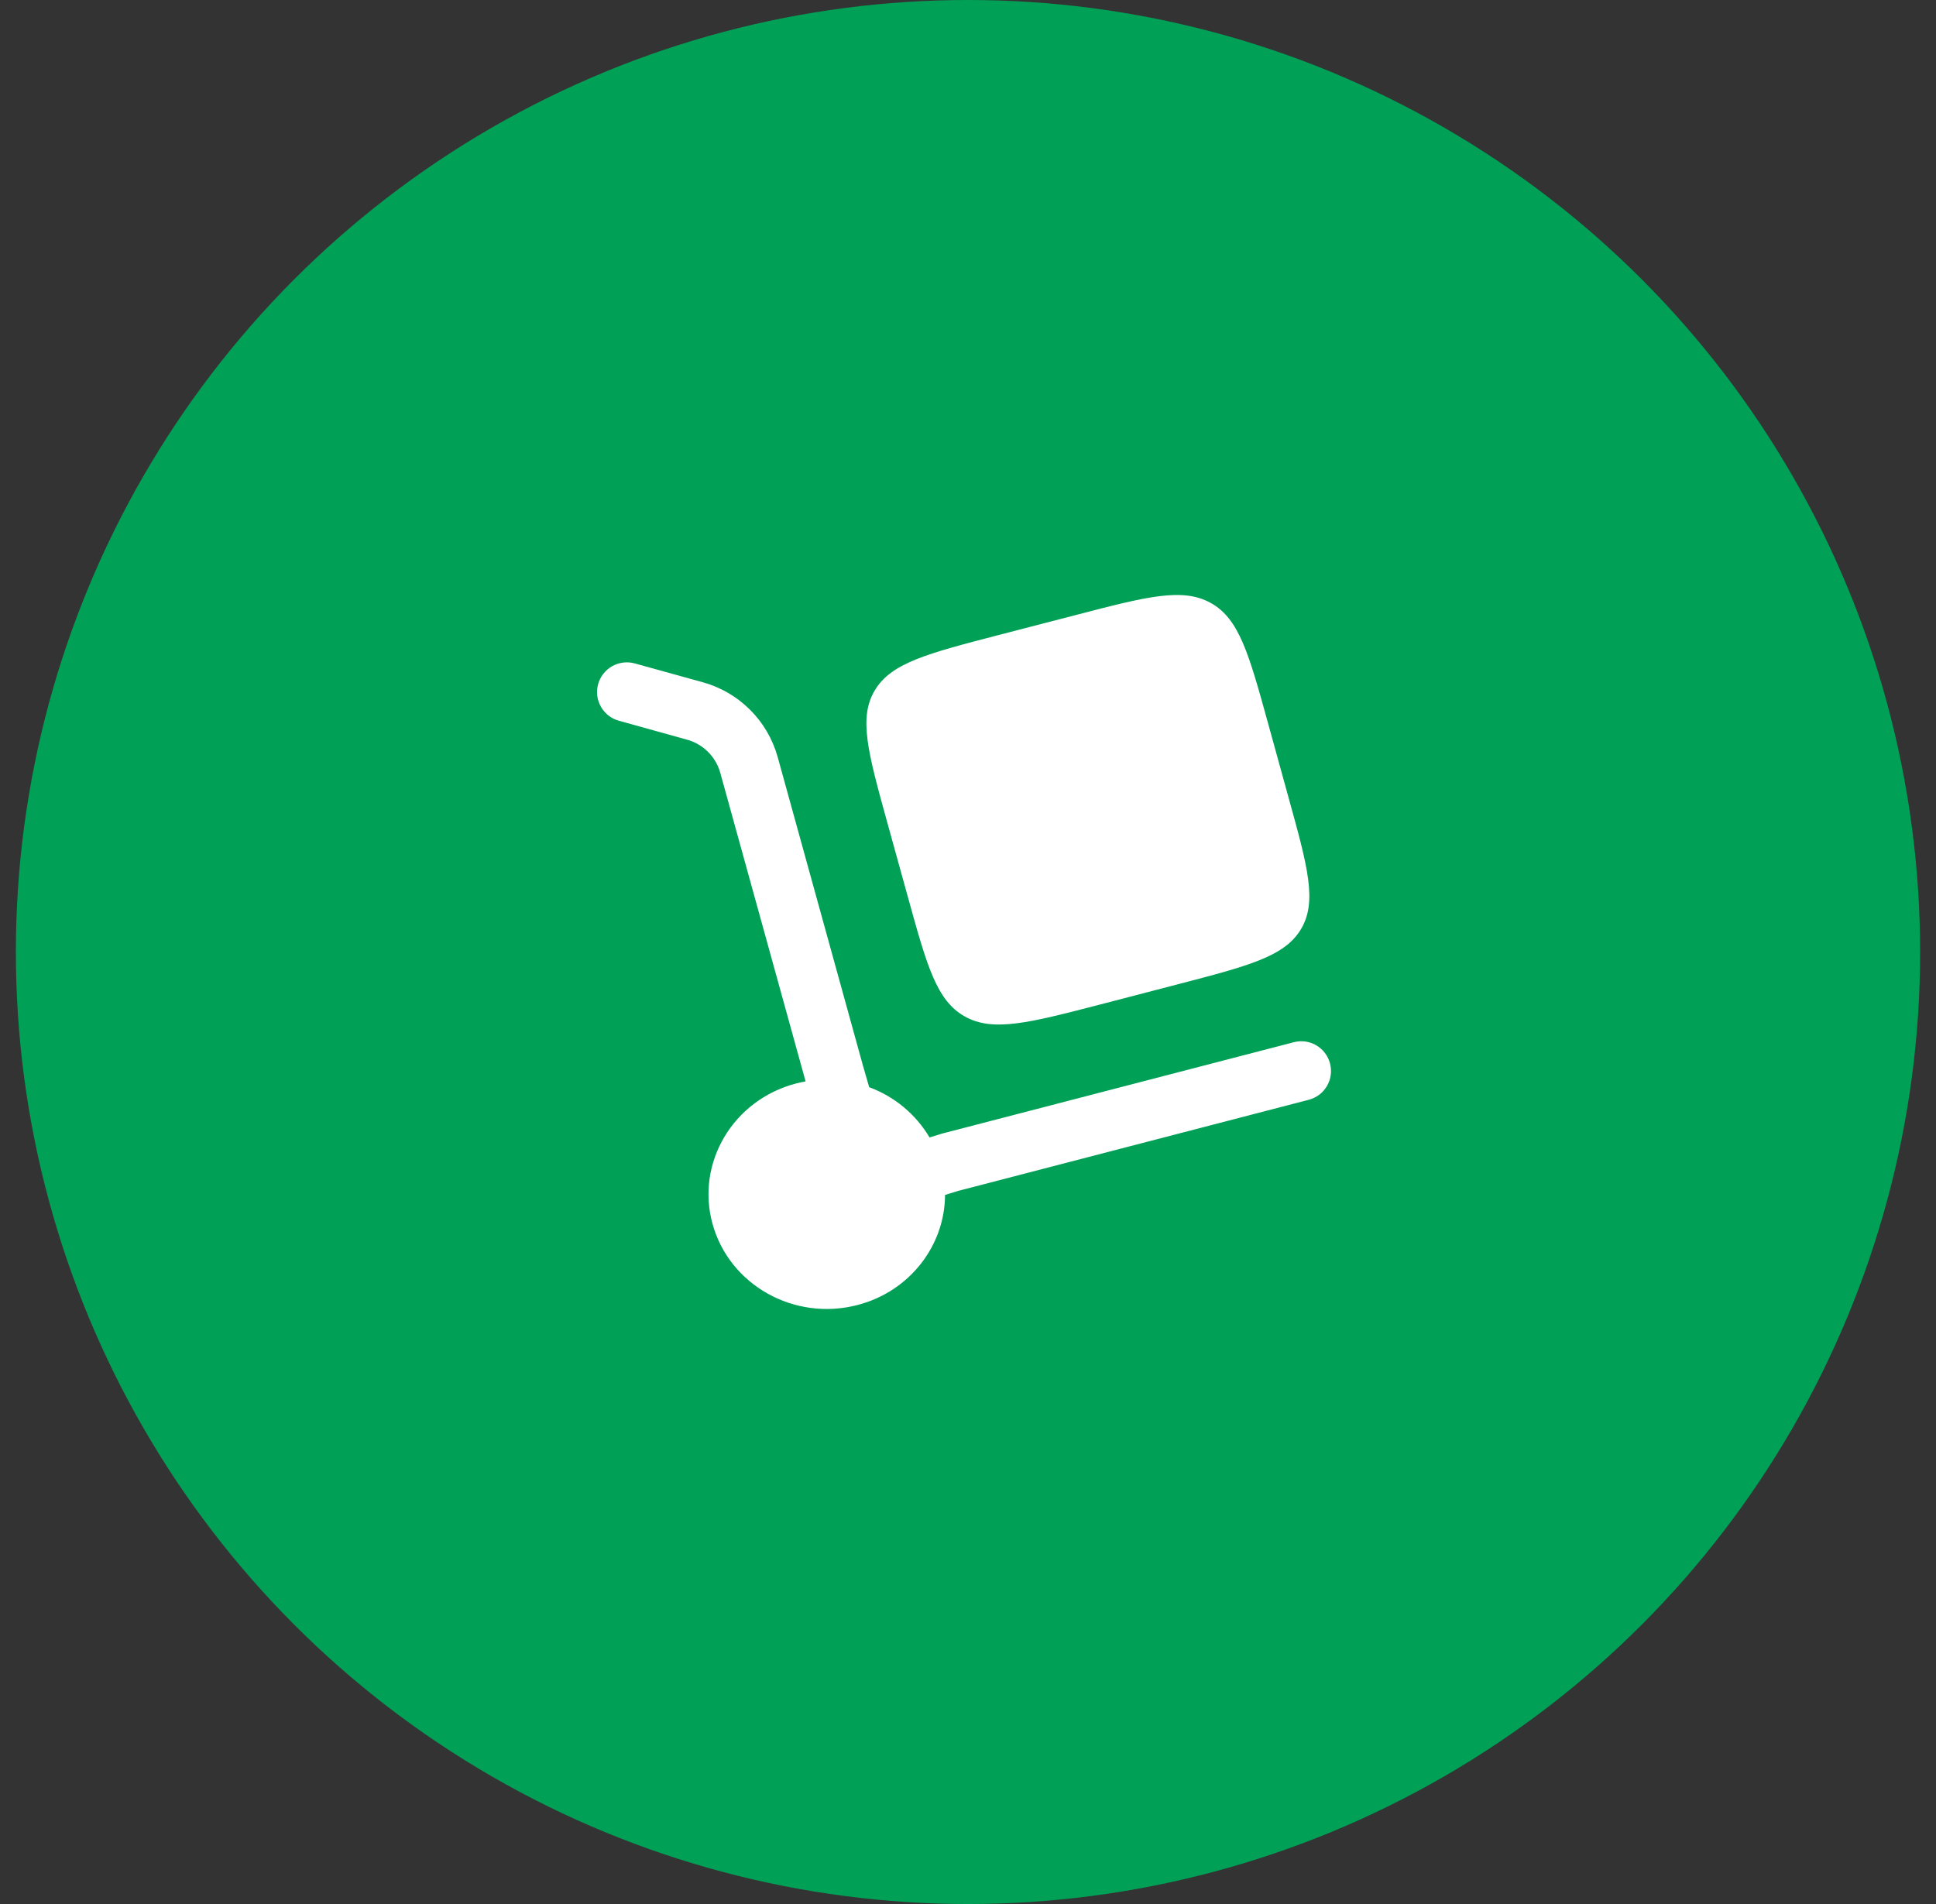
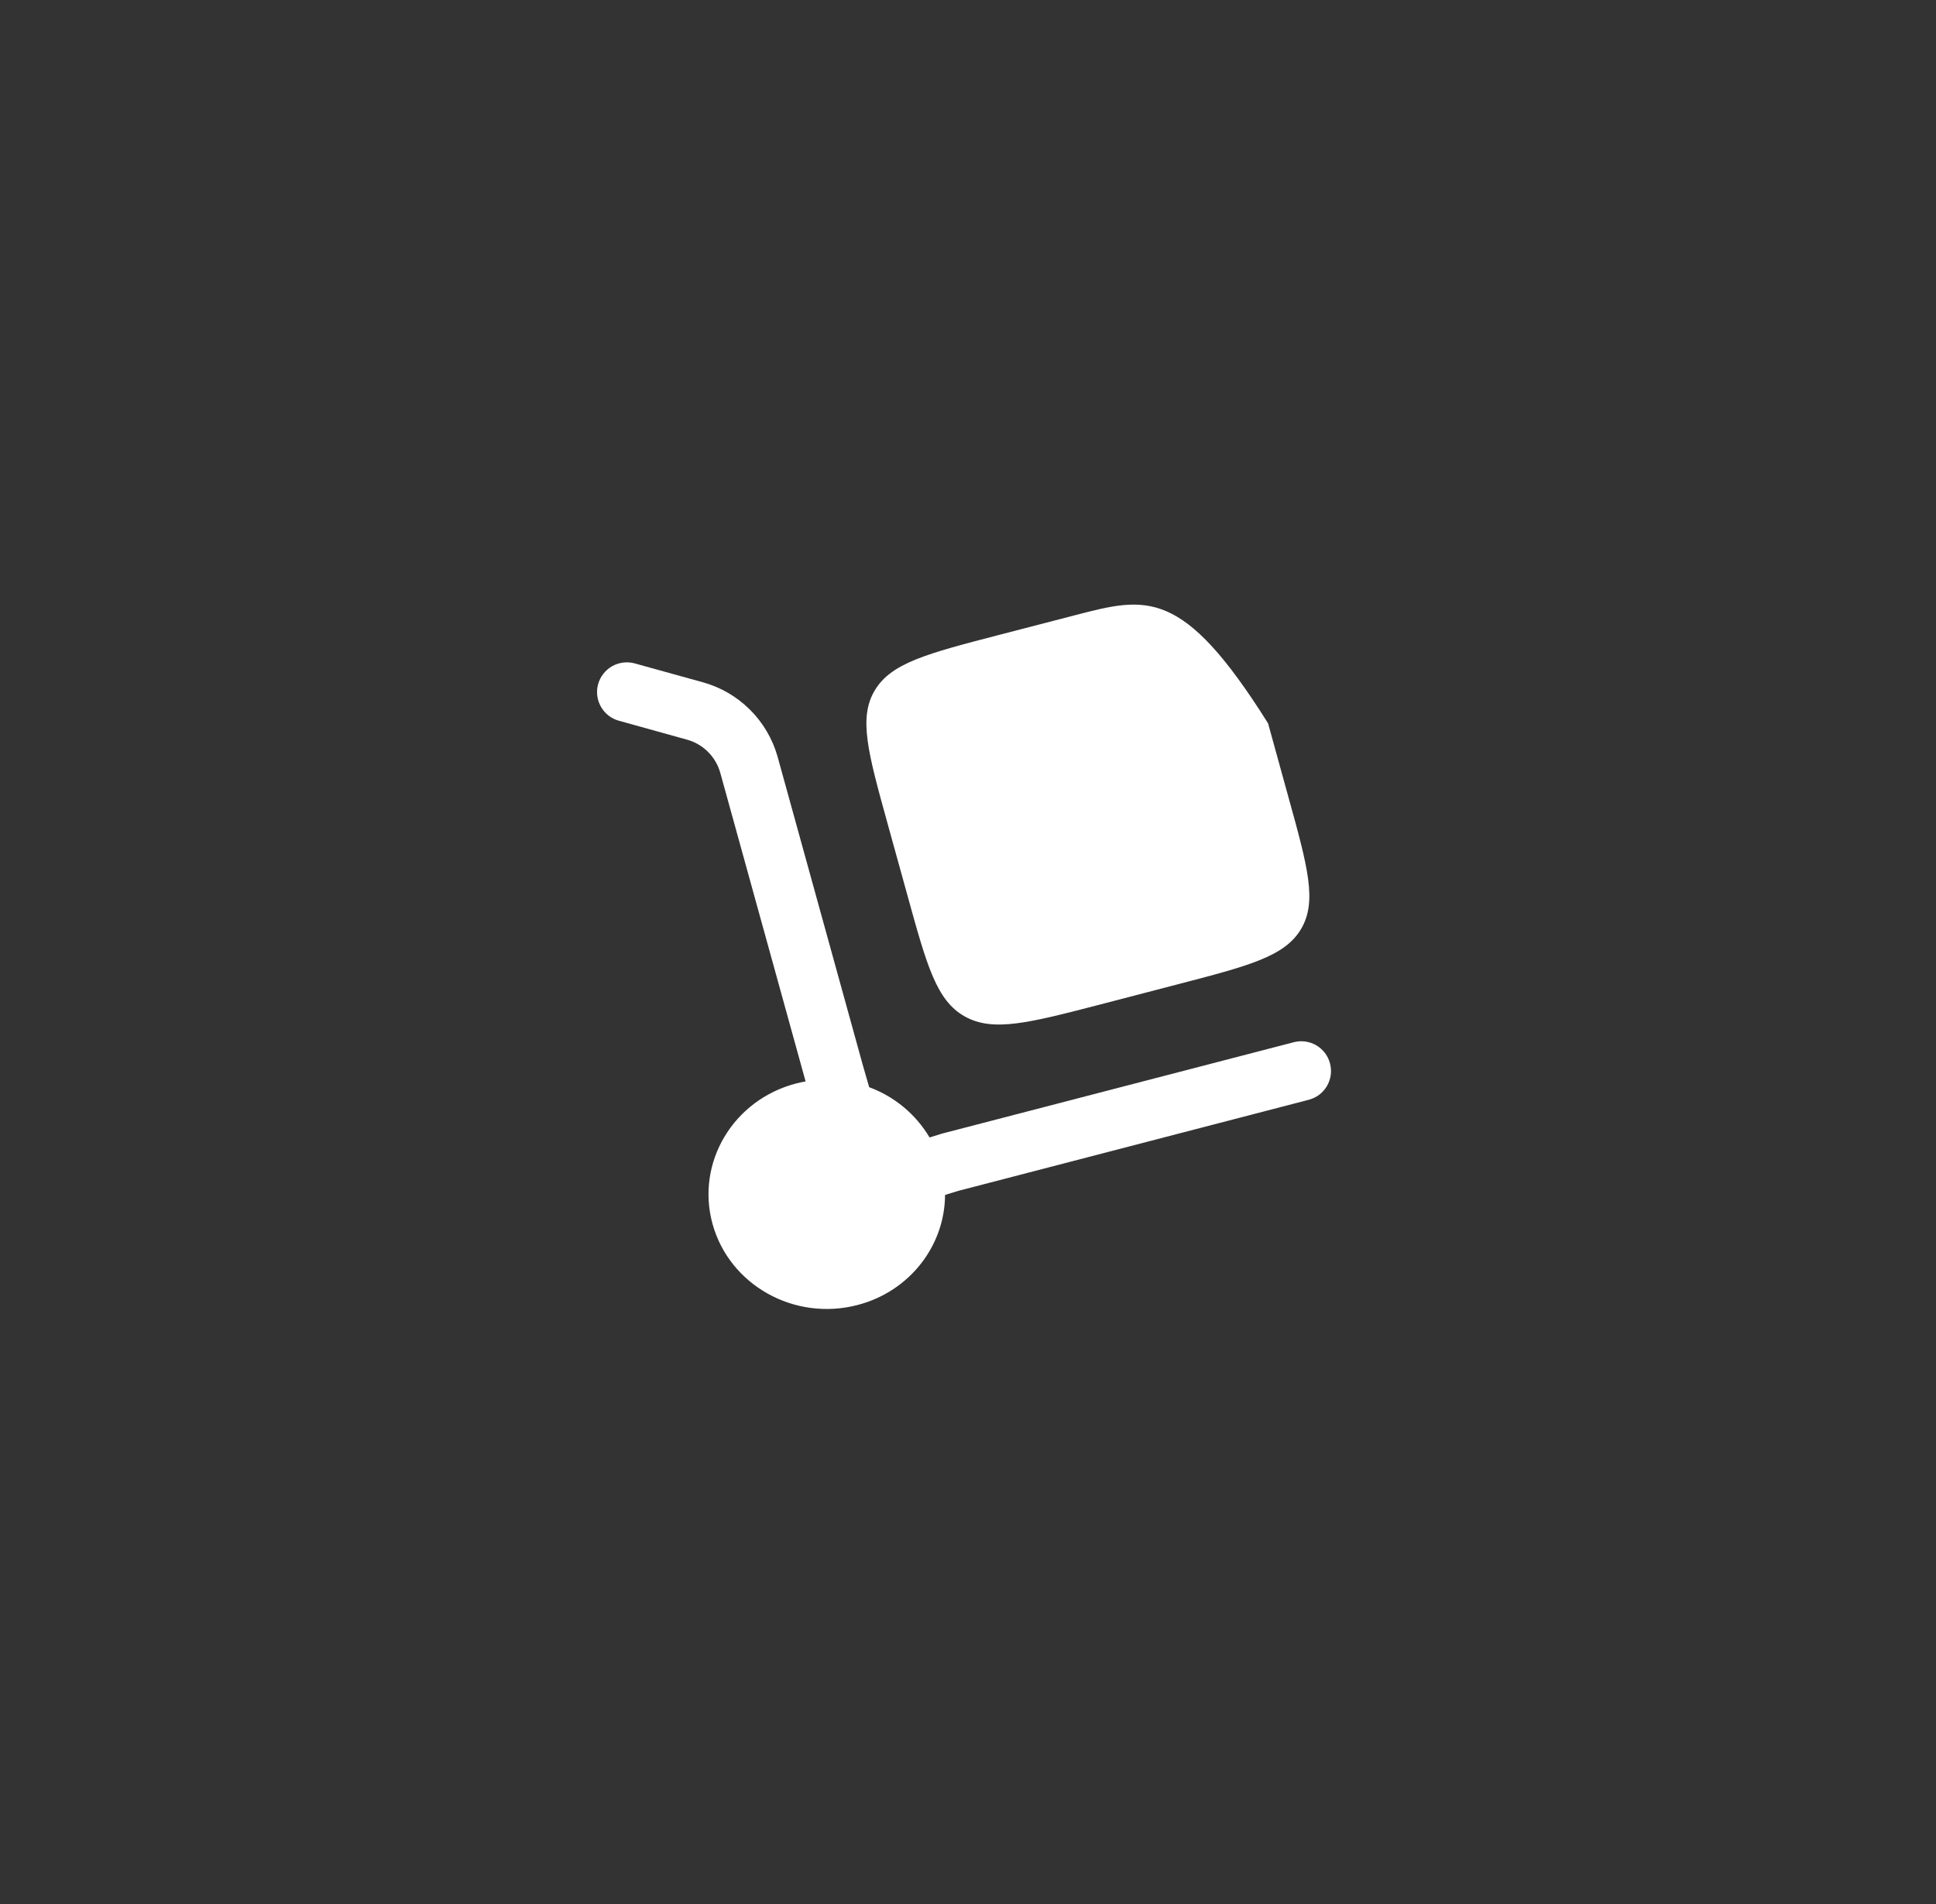
<svg xmlns="http://www.w3.org/2000/svg" width="61" height="60" viewBox="0 0 61 60" fill="none">
  <rect x="0" y="0" width="61" height="60" fill="#333333" stroke="none" />
-   <circle cx="30.5" cy="30" r="30" fill="#00A056" />
-   <path d="M27.955 25.913L28.599 28.241C29.205 30.435 29.508 31.533 30.399 32.031C31.29 32.531 32.421 32.236 34.684 31.649L37.084 31.024C39.346 30.436 40.477 30.143 40.992 29.279C41.508 28.414 41.205 27.316 40.597 25.123L39.955 22.795C39.349 20.6 39.045 19.503 38.155 19.004C37.263 18.504 36.131 18.799 33.869 19.388L31.469 20.01C29.206 20.598 28.075 20.893 27.561 21.758C27.046 22.621 27.349 23.719 27.955 25.913Z" fill="white" />
+   <path d="M27.955 25.913L28.599 28.241C29.205 30.435 29.508 31.533 30.399 32.031C31.29 32.531 32.421 32.236 34.684 31.649L37.084 31.024C39.346 30.436 40.477 30.143 40.992 29.279C41.508 28.414 41.205 27.316 40.597 25.123L39.955 22.795C37.263 18.504 36.131 18.799 33.869 19.388L31.469 20.01C29.206 20.598 28.075 20.893 27.561 21.758C27.046 22.621 27.349 23.719 27.955 25.913Z" fill="white" />
  <path d="M18.846 21.559C18.879 21.44 18.935 21.329 19.011 21.232C19.087 21.135 19.181 21.054 19.288 20.993C19.396 20.933 19.514 20.894 19.636 20.879C19.759 20.864 19.883 20.873 20.001 20.906L22.13 21.496C22.694 21.649 23.209 21.946 23.624 22.358C24.04 22.769 24.341 23.281 24.5 23.844L27.189 33.576L27.386 34.26C28.183 34.554 28.855 35.113 29.289 35.844L29.676 35.724L40.764 32.843C40.883 32.811 41.007 32.804 41.129 32.821C41.251 32.838 41.368 32.879 41.475 32.941C41.581 33.004 41.674 33.086 41.748 33.184C41.822 33.283 41.877 33.395 41.907 33.514C41.938 33.633 41.946 33.757 41.929 33.879C41.912 34.001 41.871 34.118 41.809 34.225C41.746 34.331 41.664 34.424 41.566 34.498C41.467 34.572 41.355 34.626 41.236 34.657L30.19 37.528L29.777 37.655C29.77 39.242 28.674 40.695 27.015 41.125C25.027 41.642 22.984 40.498 22.451 38.57C21.919 36.641 23.099 34.659 25.086 34.142C25.184 34.117 25.283 34.096 25.383 34.078L22.692 24.343C22.62 24.092 22.484 23.865 22.298 23.683C22.112 23.501 21.882 23.37 21.63 23.304L19.5 22.712C19.381 22.68 19.27 22.624 19.173 22.548C19.076 22.472 18.995 22.378 18.934 22.271C18.873 22.164 18.834 22.046 18.819 21.924C18.804 21.801 18.813 21.677 18.846 21.559Z" fill="white" />
</svg>